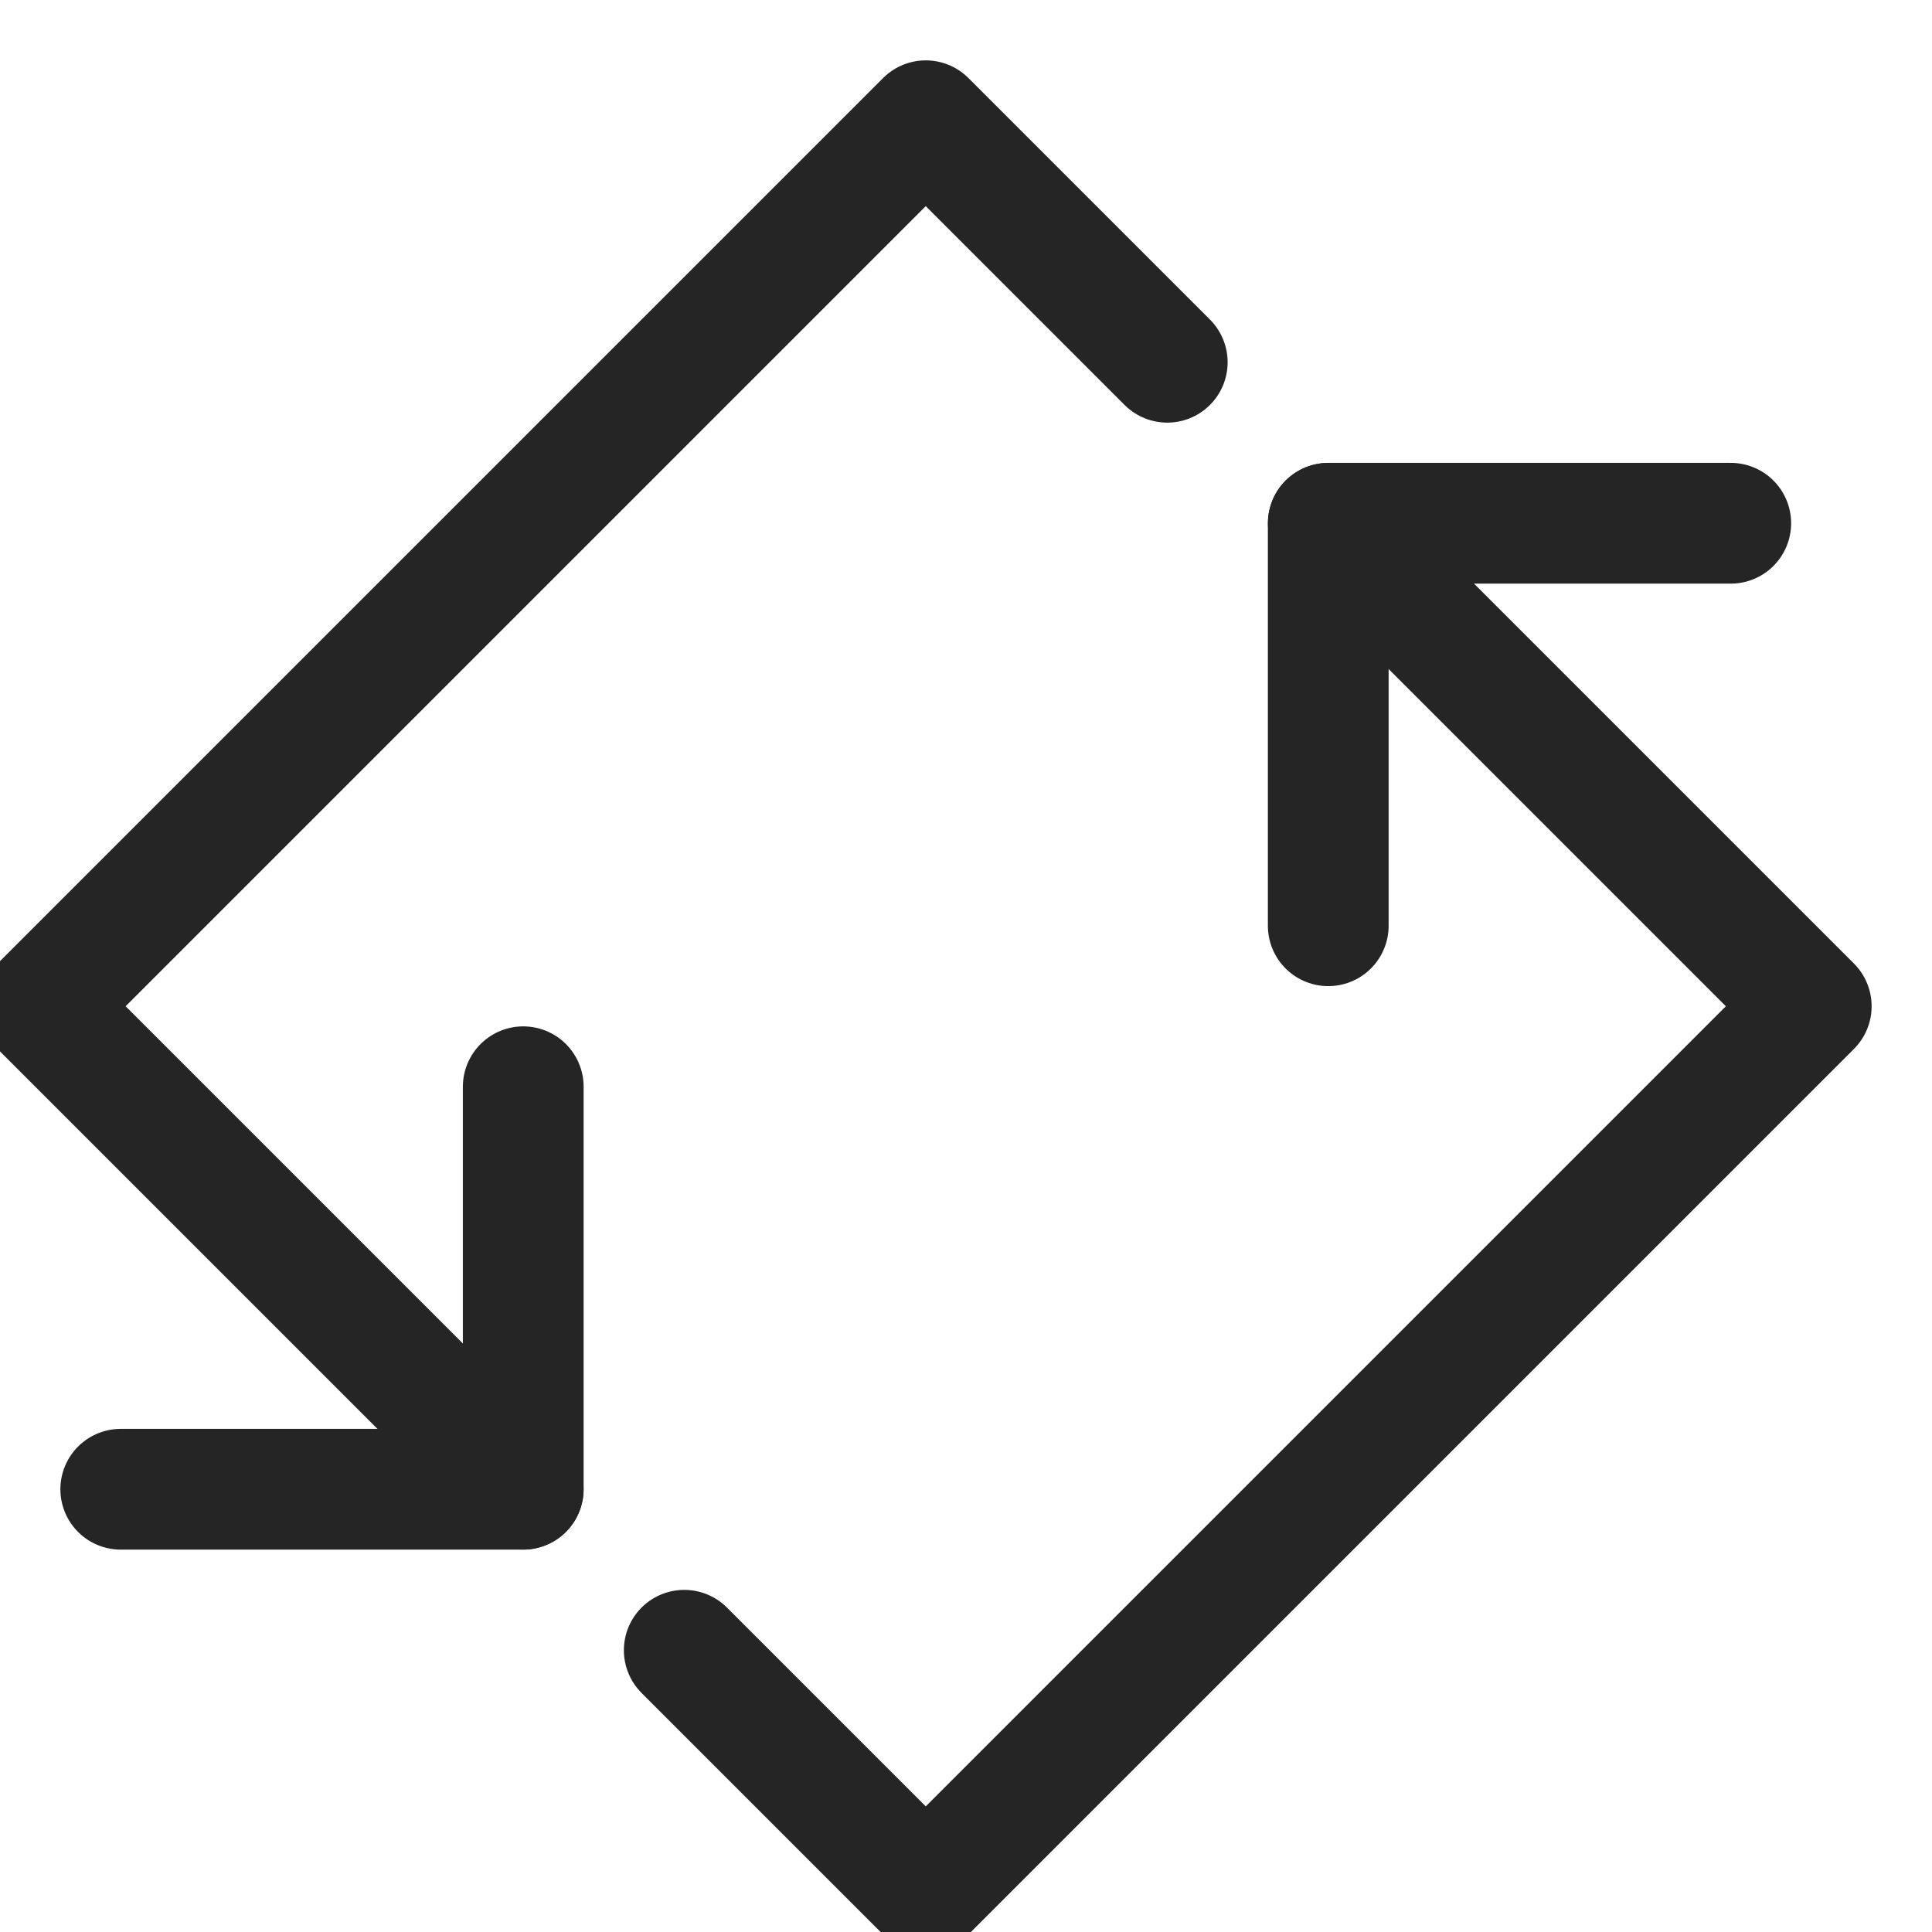
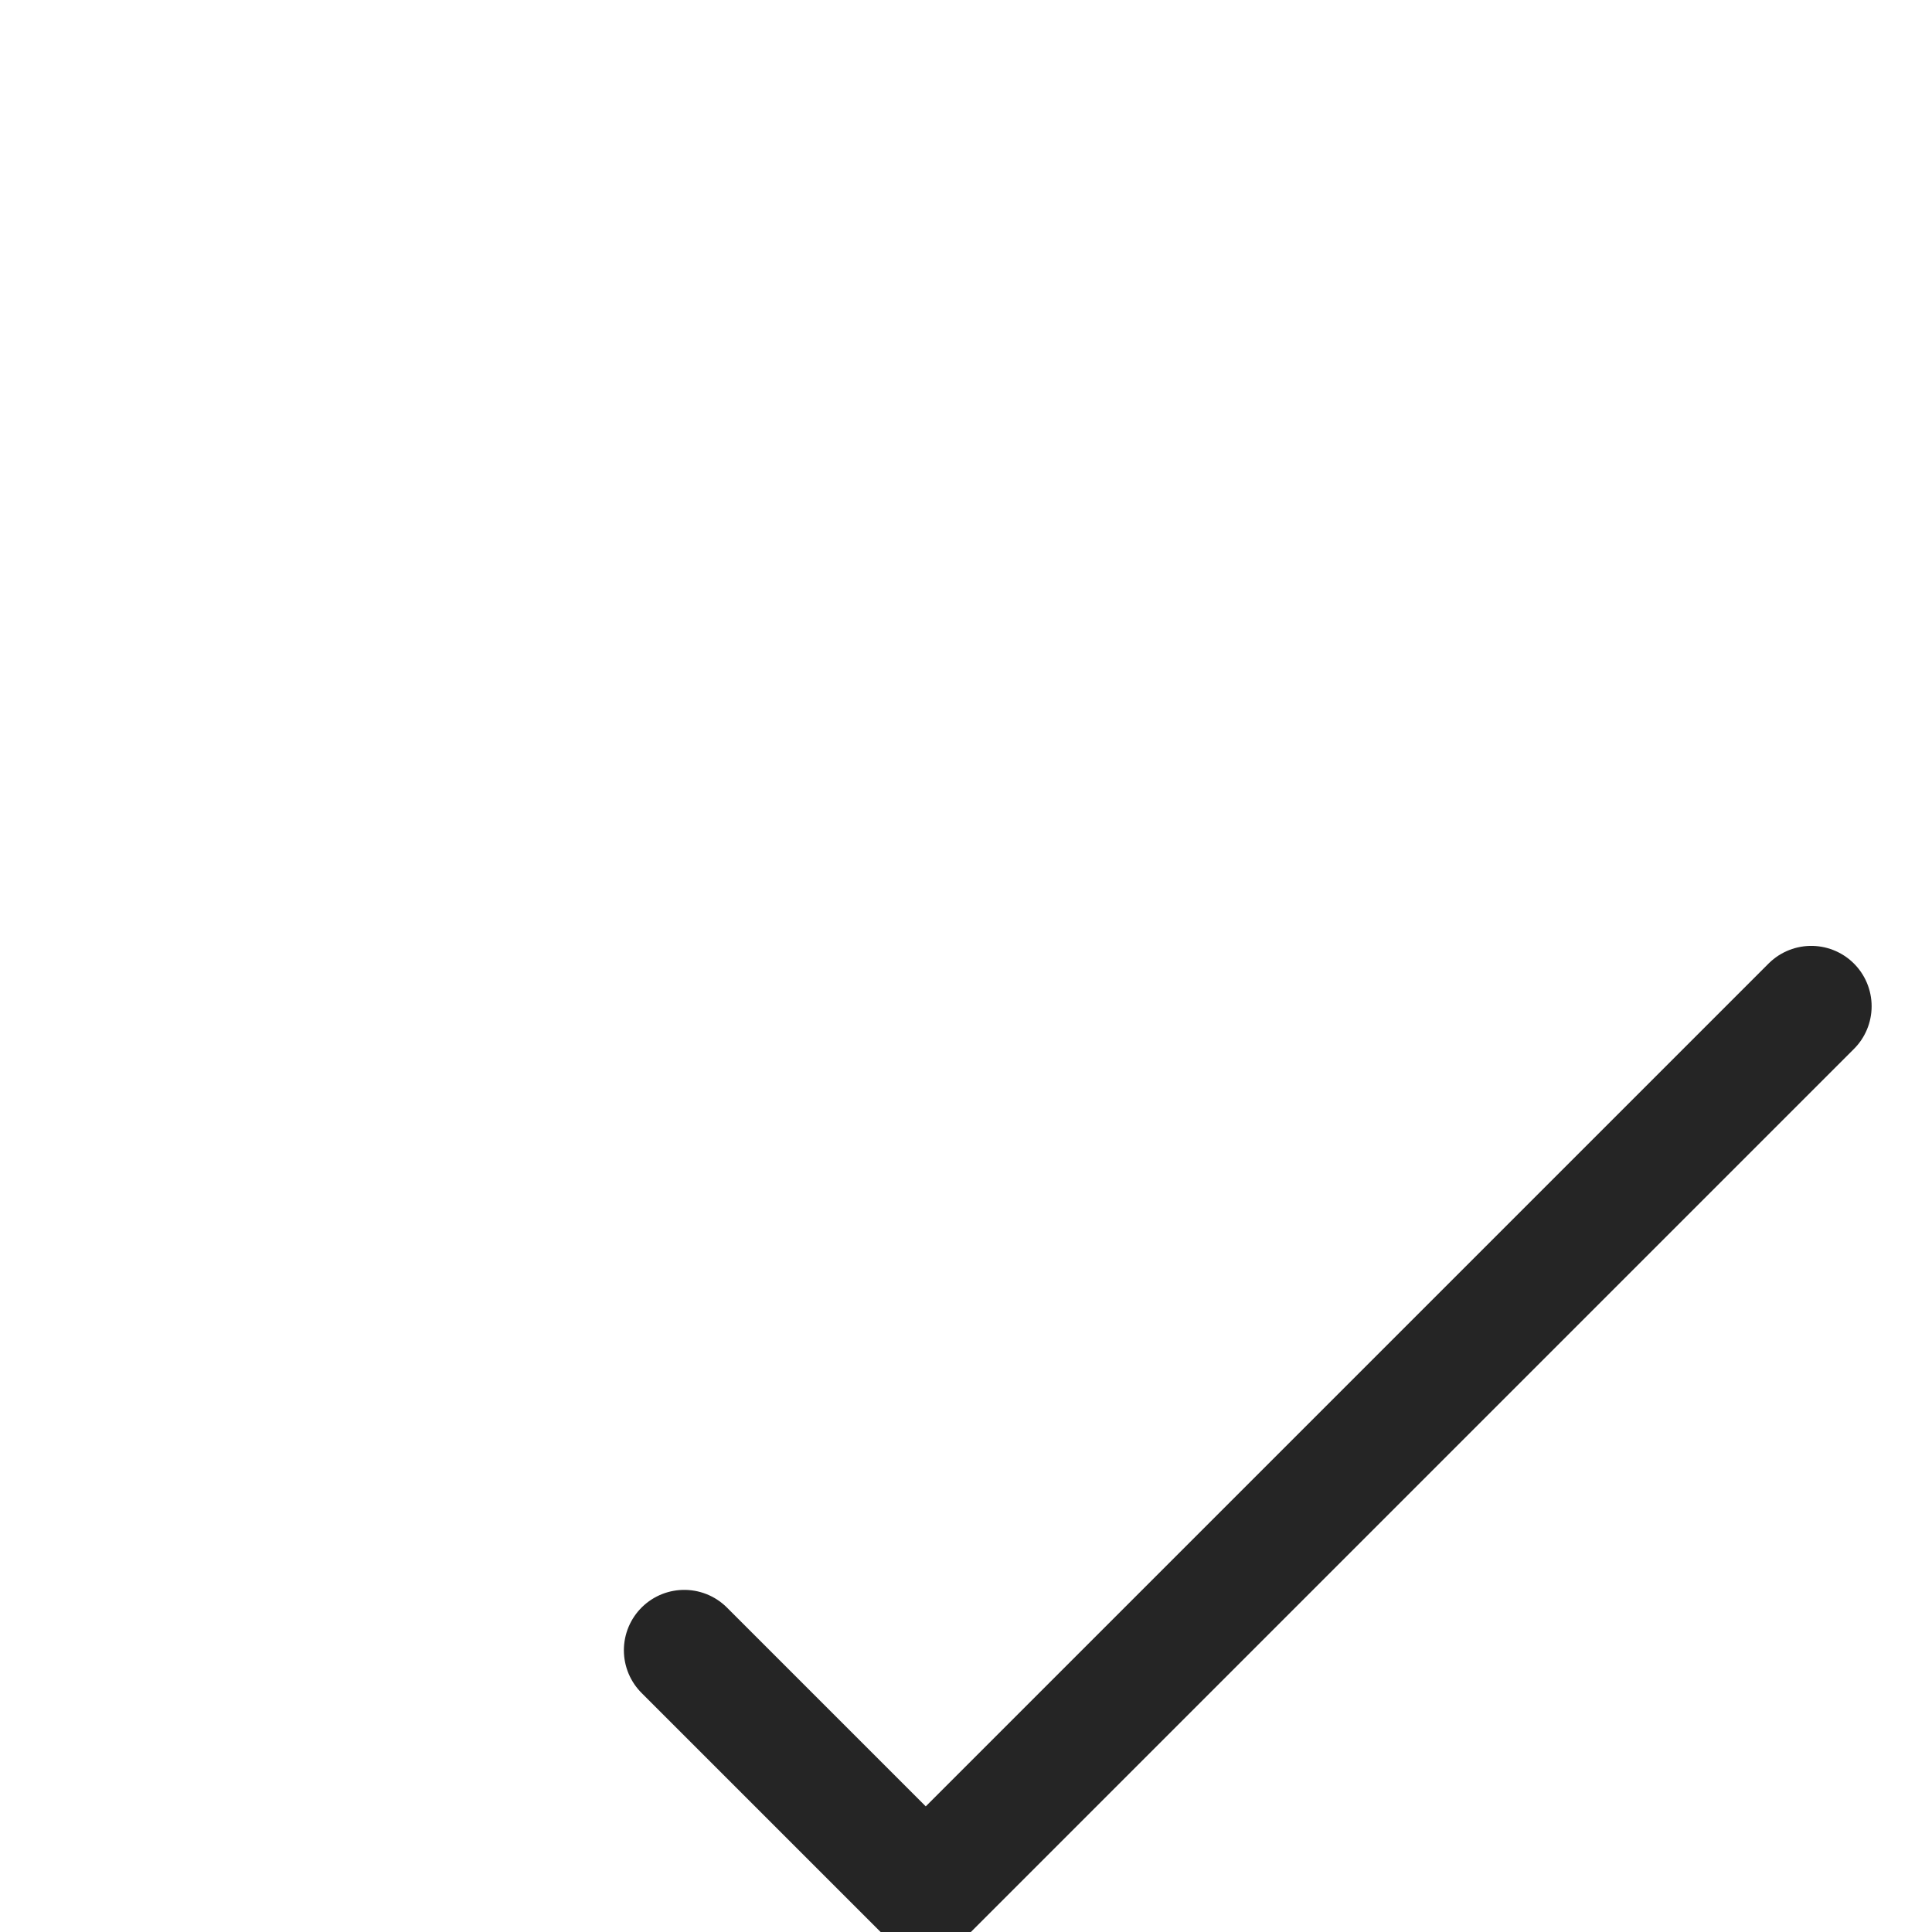
<svg xmlns="http://www.w3.org/2000/svg" fill="none" viewBox="0 0 48 48" height="48" width="48">
  <g clip-path="url(#clip0_4063_2649)">
-     <path stroke-linejoin="round" stroke-linecap="round" stroke-miterlimit="10" stroke-width="3" stroke="#252525" d="M3 37H13V27" />
-     <path stroke-linejoin="round" stroke-linecap="round" stroke-miterlimit="10" stroke-width="3" stroke="#252525" d="M29 9L23 3L1 25L12.998 36.998" />
-     <path stroke-linejoin="round" stroke-linecap="round" stroke-miterlimit="10" stroke-width="3" stroke="#252525" d="M43 13H33V23" />
-     <path stroke-linejoin="round" stroke-linecap="round" stroke-miterlimit="10" stroke-width="3" stroke="#252525" d="M17 41L23 47L45 25L33.002 13.002" />
+     <path stroke-linejoin="round" stroke-linecap="round" stroke-miterlimit="10" stroke-width="3" stroke="#252525" d="M17 41L23 47L45 25" />
  </g>
  <defs>
    <clipPath id="clip0_4063_2649">
      <rect fill="white" height="48" width="48" />
    </clipPath>
  </defs>
</svg>